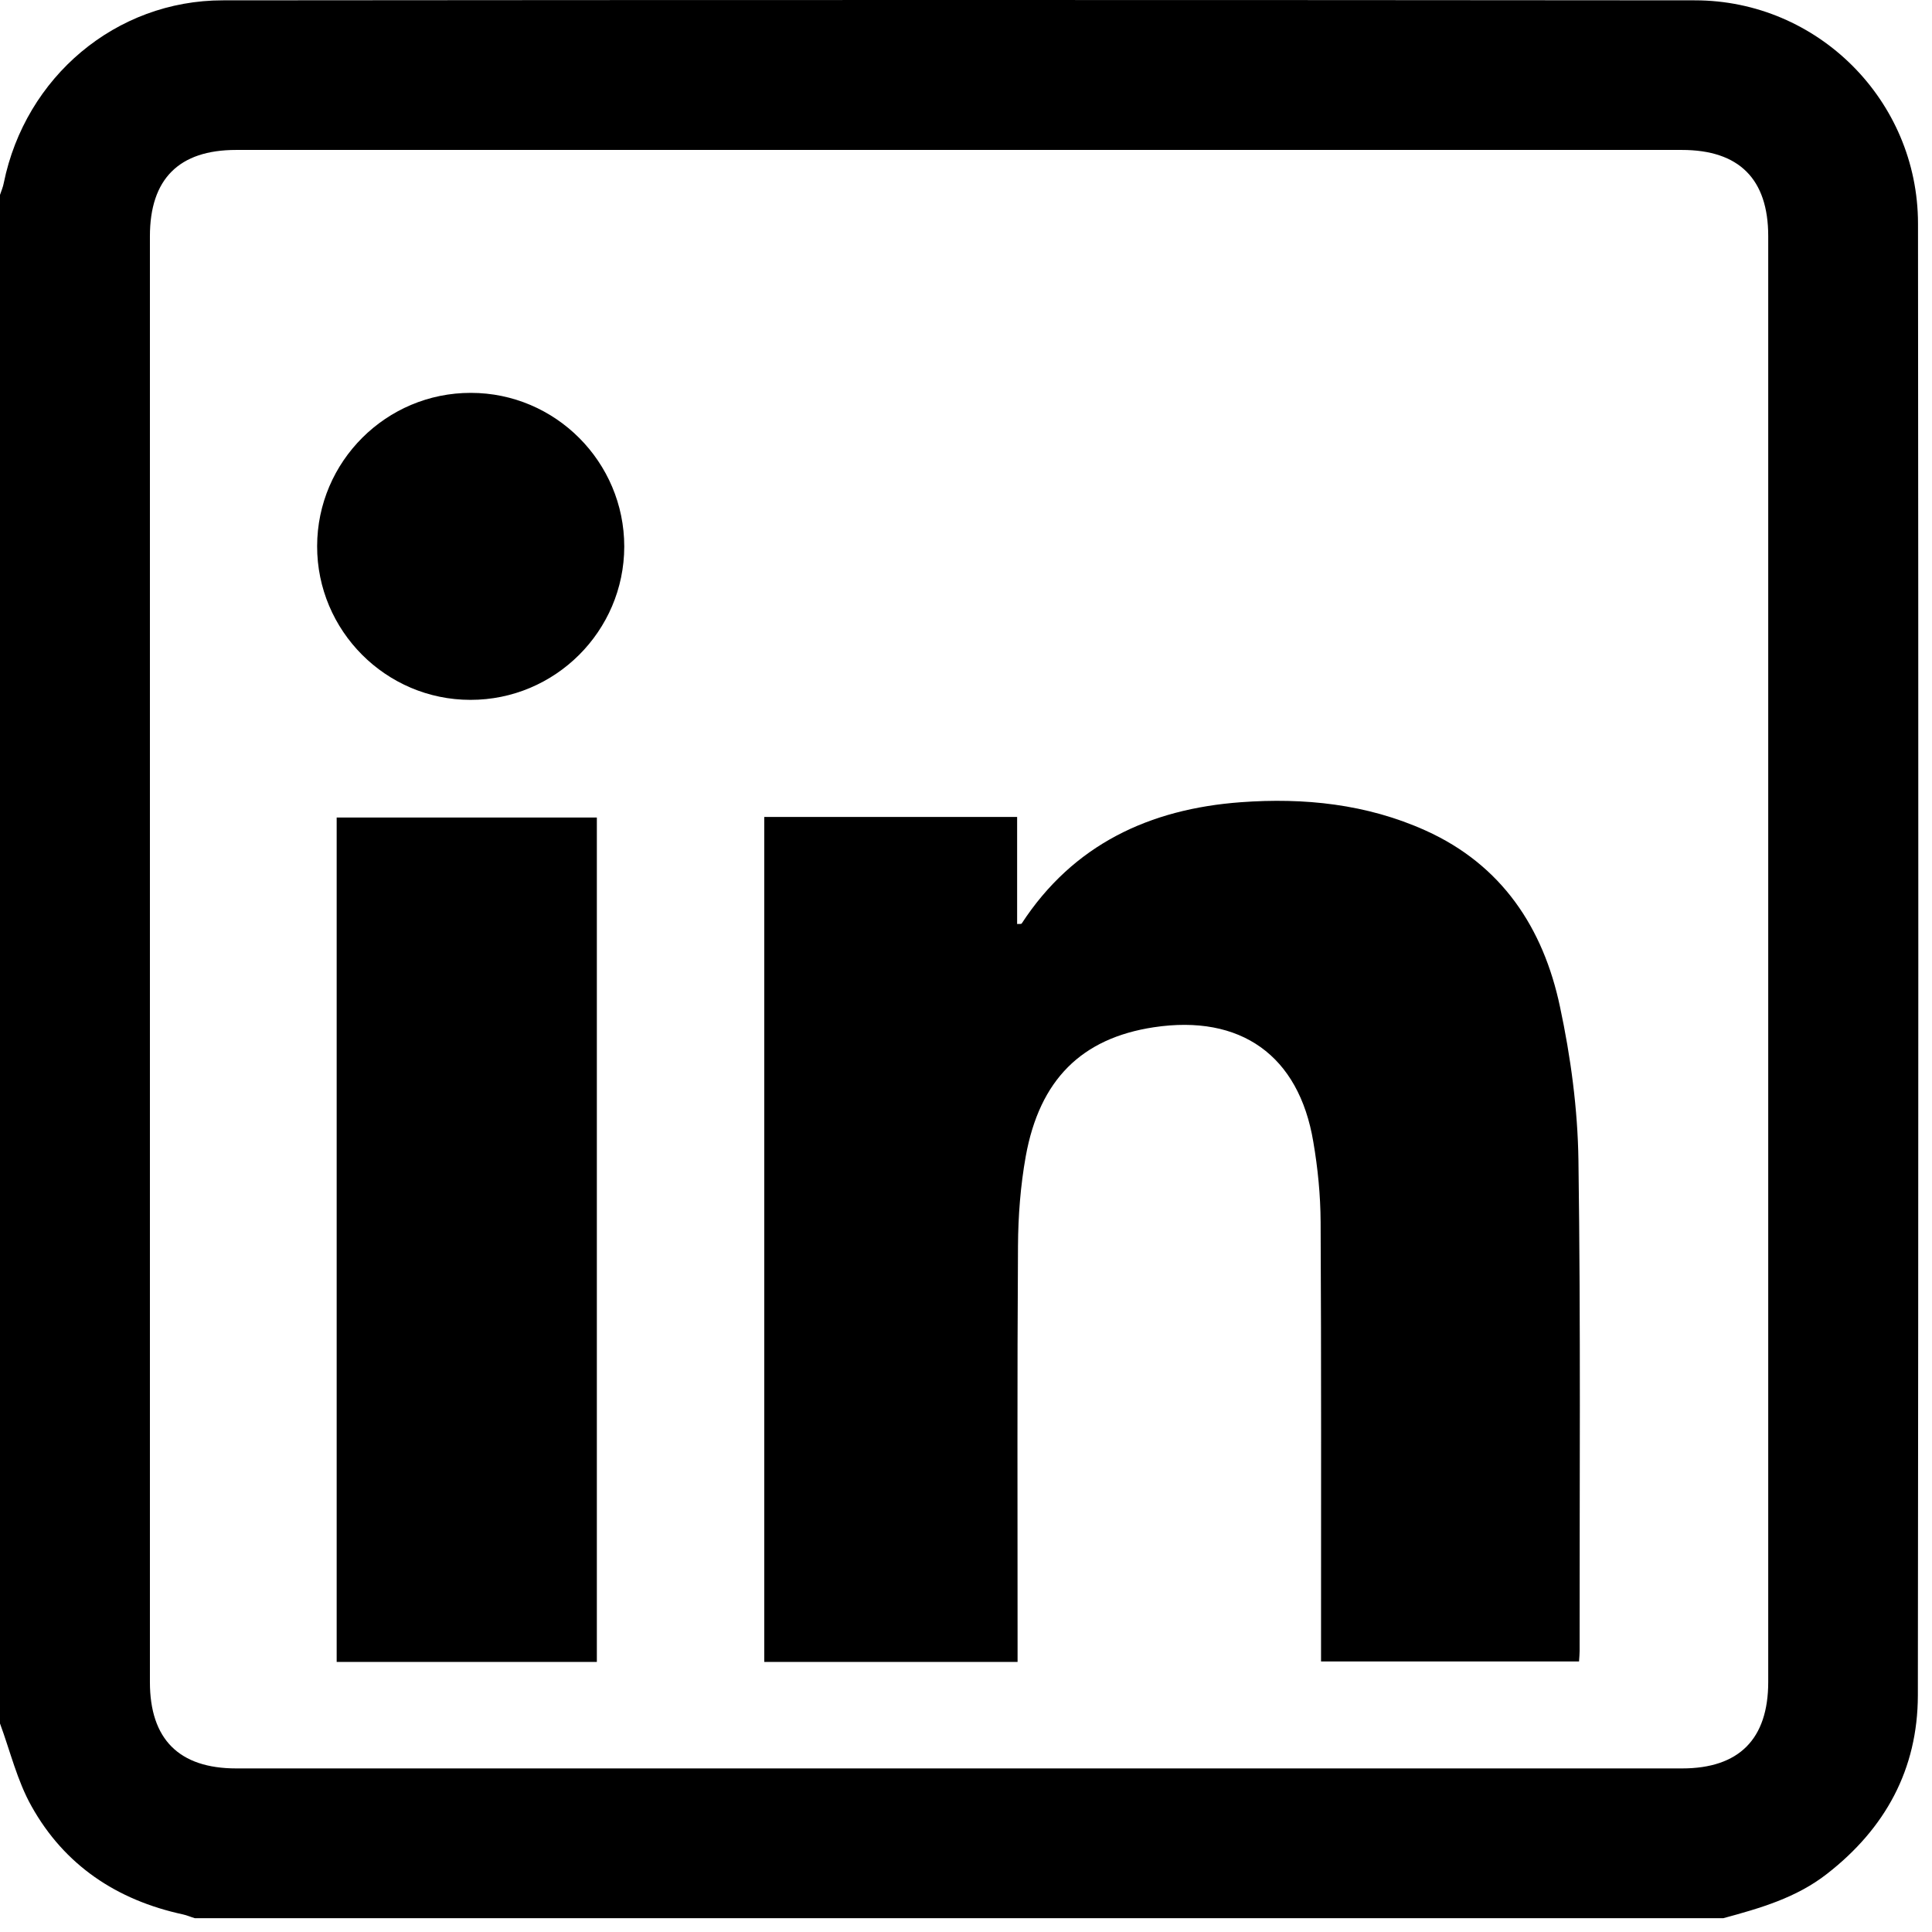
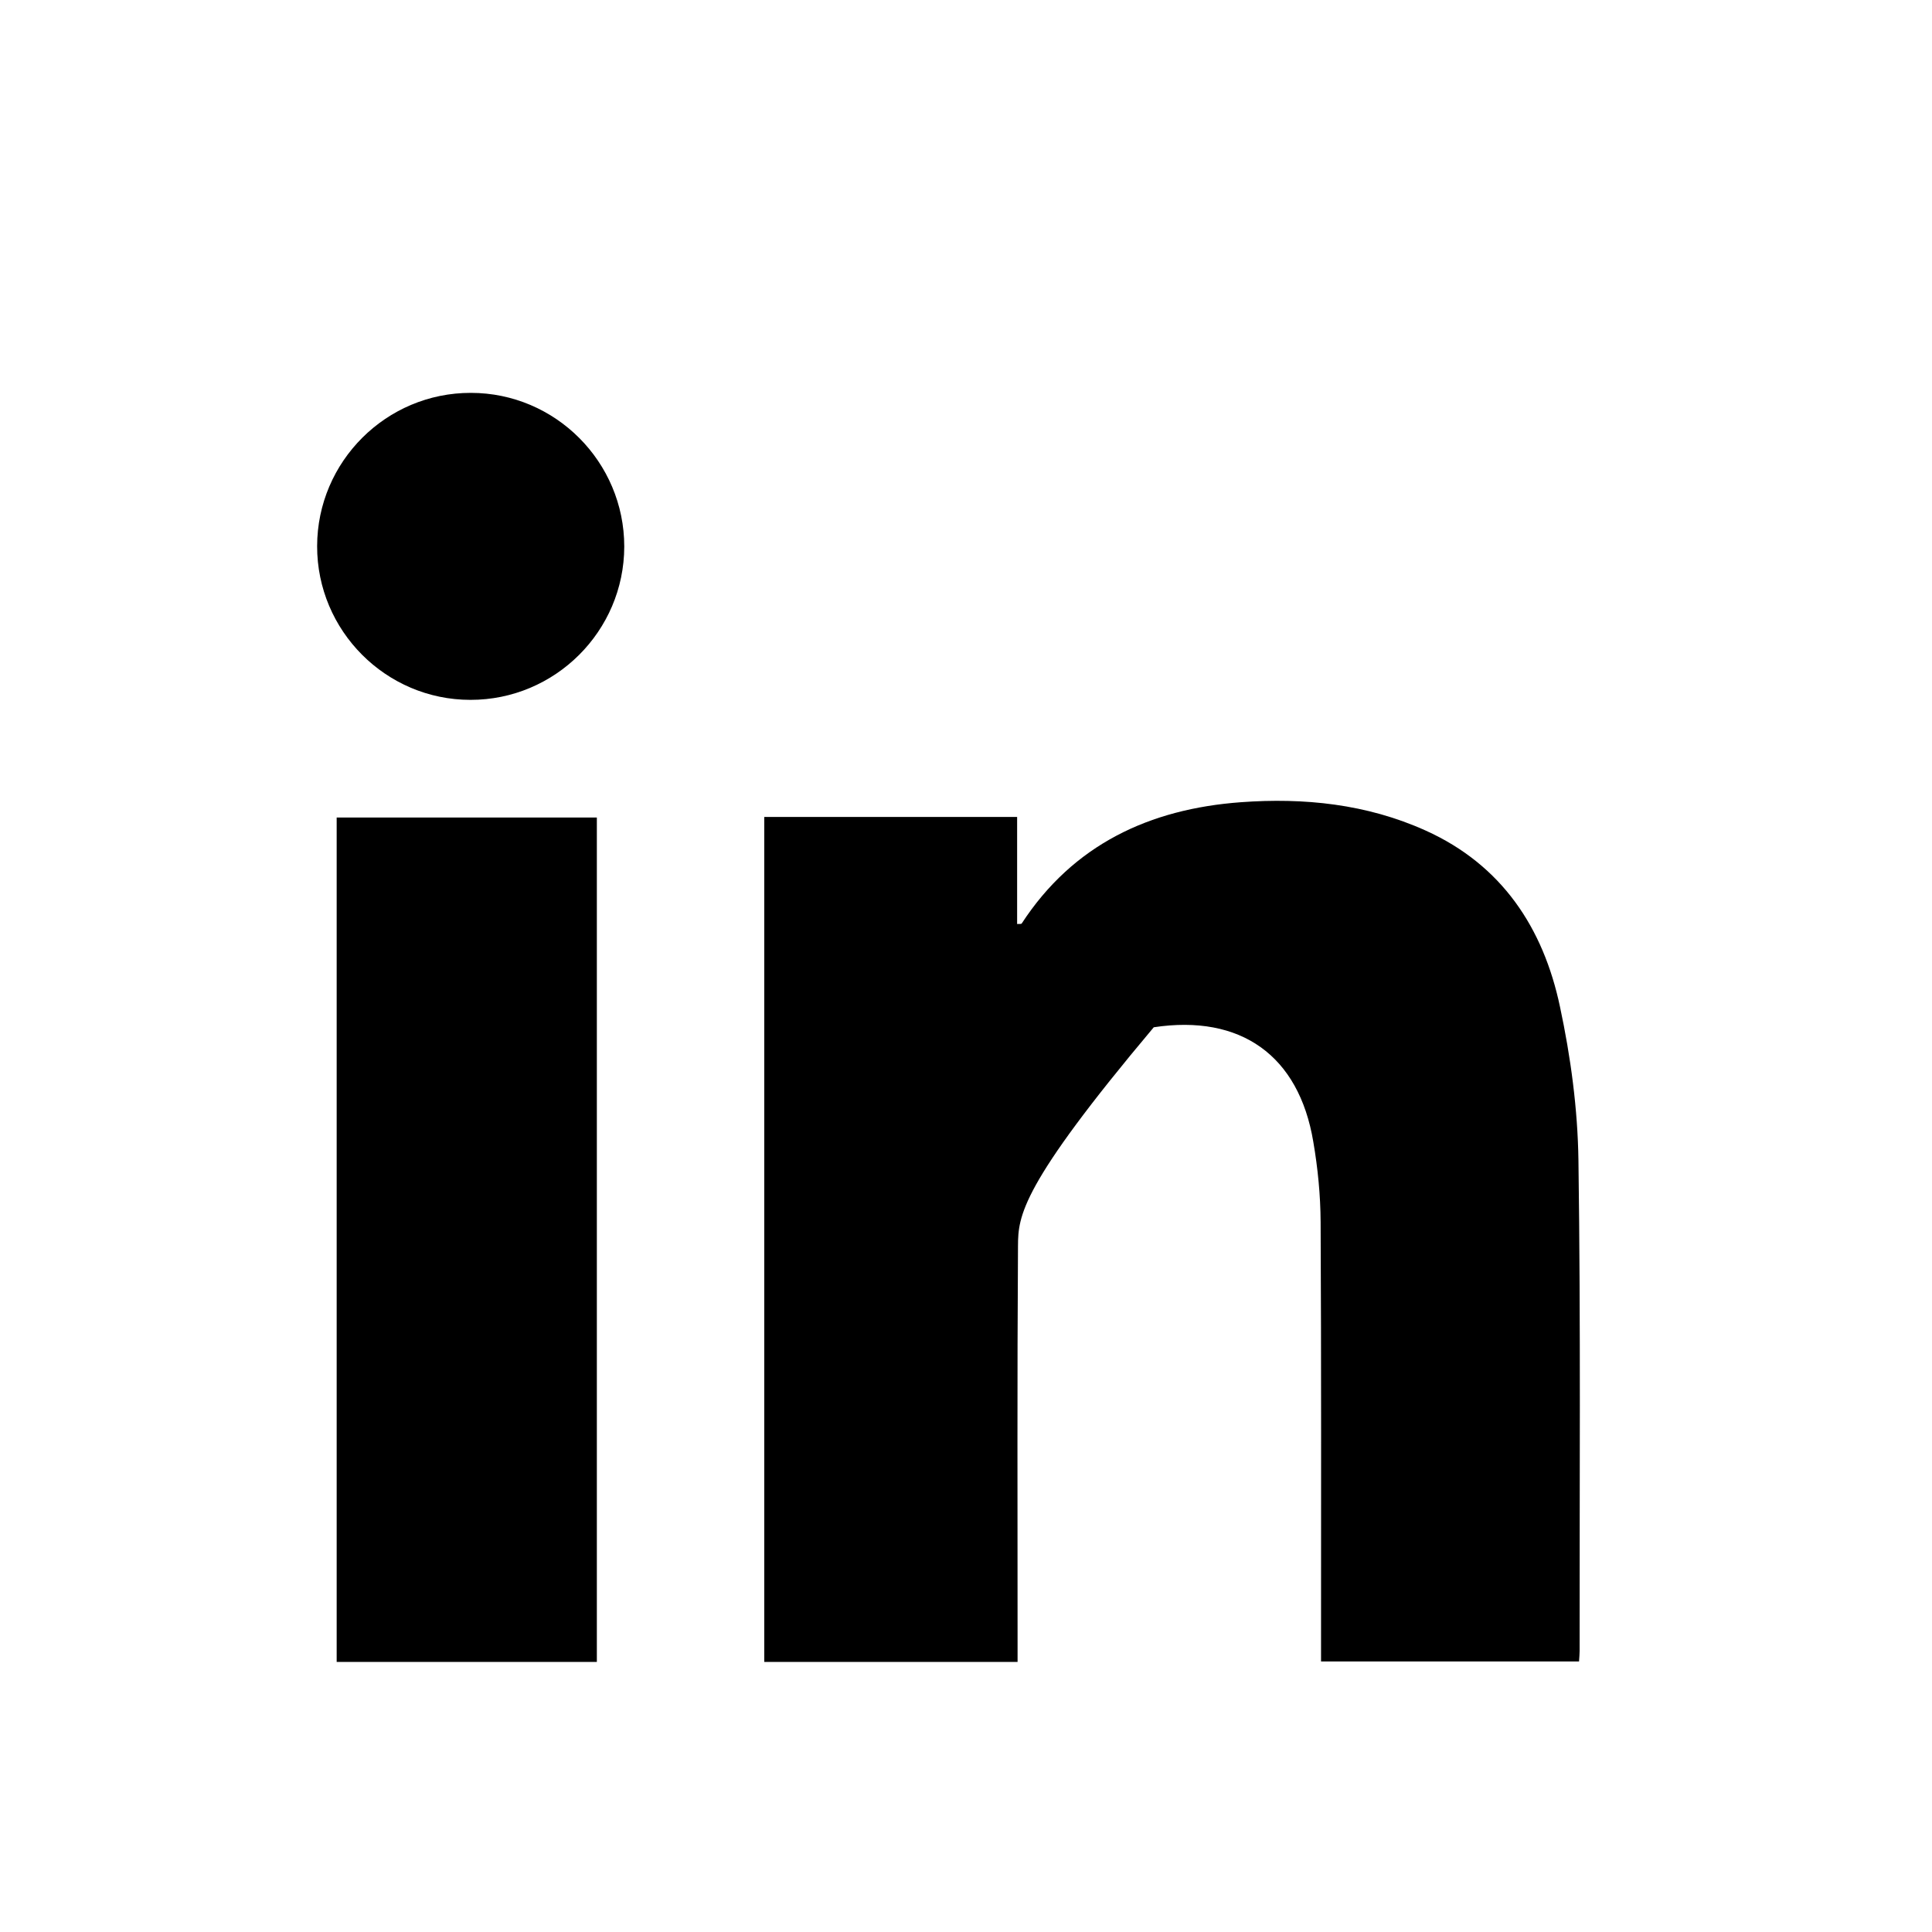
<svg xmlns="http://www.w3.org/2000/svg" width="69" height="69" viewBox="0 0 69 69" fill="none">
-   <path d="M34.255 63.158H60.073C62.109 63.158 63.151 62.111 63.151 60.069V8.434C63.151 6.392 62.109 5.355 60.068 5.355H8.432C6.391 5.355 5.354 6.392 5.354 8.439V60.074C5.354 62.116 6.396 63.158 8.438 63.158H34.255ZM61.547 68.507H6.958C6.812 68.465 6.677 68.402 6.531 68.371C4.172 67.861 2.302 66.616 1.125 64.507C0.615 63.6 0.365 62.543 0 61.553V6.96C0.047 6.819 0.109 6.678 0.135 6.533C0.906 2.746 4.141 0.012 7.958 0.012C25.484 -0.004 43.005 -0.004 60.531 0.012C64.922 0.012 68.495 3.59 68.5 7.98C68.516 25.501 68.516 43.027 68.495 60.548C68.49 63.189 67.333 65.303 65.25 66.923C64.151 67.783 62.854 68.152 61.547 68.507Z" fill="black" />
-   <path d="M27.295 29.177H36.326V33C36.415 32.995 36.472 33.005 36.488 32.984C38.331 30.156 41.061 28.891 44.311 28.651C46.571 28.484 48.811 28.713 50.915 29.662C53.639 30.891 55.118 33.141 55.712 35.948C56.097 37.745 56.347 39.604 56.373 41.443C56.456 47.281 56.41 53.125 56.415 58.964C56.415 59.073 56.404 59.182 56.394 59.339H47.18V58.62C47.18 53.625 47.191 48.63 47.165 43.641C47.16 42.688 47.066 41.724 46.904 40.781C46.389 37.688 44.305 36.219 41.206 36.688C38.633 37.078 37.128 38.557 36.633 41.302C36.446 42.349 36.363 43.427 36.357 44.49C36.326 49.193 36.342 53.901 36.342 58.604V59.354H27.295V29.177ZM21.316 59.354H12.024V29.198H21.316V59.354ZM16.8 24.995C13.784 24.995 11.321 22.526 11.326 19.505C11.331 16.484 13.795 14.026 16.816 14.031C19.837 14.031 22.295 16.5 22.295 19.521C22.29 22.542 19.821 25 16.8 24.995Z" fill="black" />
+   <path d="M27.295 29.177H36.326V33C36.415 32.995 36.472 33.005 36.488 32.984C38.331 30.156 41.061 28.891 44.311 28.651C46.571 28.484 48.811 28.713 50.915 29.662C53.639 30.891 55.118 33.141 55.712 35.948C56.097 37.745 56.347 39.604 56.373 41.443C56.456 47.281 56.41 53.125 56.415 58.964C56.415 59.073 56.404 59.182 56.394 59.339H47.18V58.62C47.18 53.625 47.191 48.63 47.165 43.641C47.16 42.688 47.066 41.724 46.904 40.781C46.389 37.688 44.305 36.219 41.206 36.688C36.446 42.349 36.363 43.427 36.357 44.49C36.326 49.193 36.342 53.901 36.342 58.604V59.354H27.295V29.177ZM21.316 59.354H12.024V29.198H21.316V59.354ZM16.8 24.995C13.784 24.995 11.321 22.526 11.326 19.505C11.331 16.484 13.795 14.026 16.816 14.031C19.837 14.031 22.295 16.5 22.295 19.521C22.29 22.542 19.821 25 16.8 24.995Z" fill="black" />
</svg>